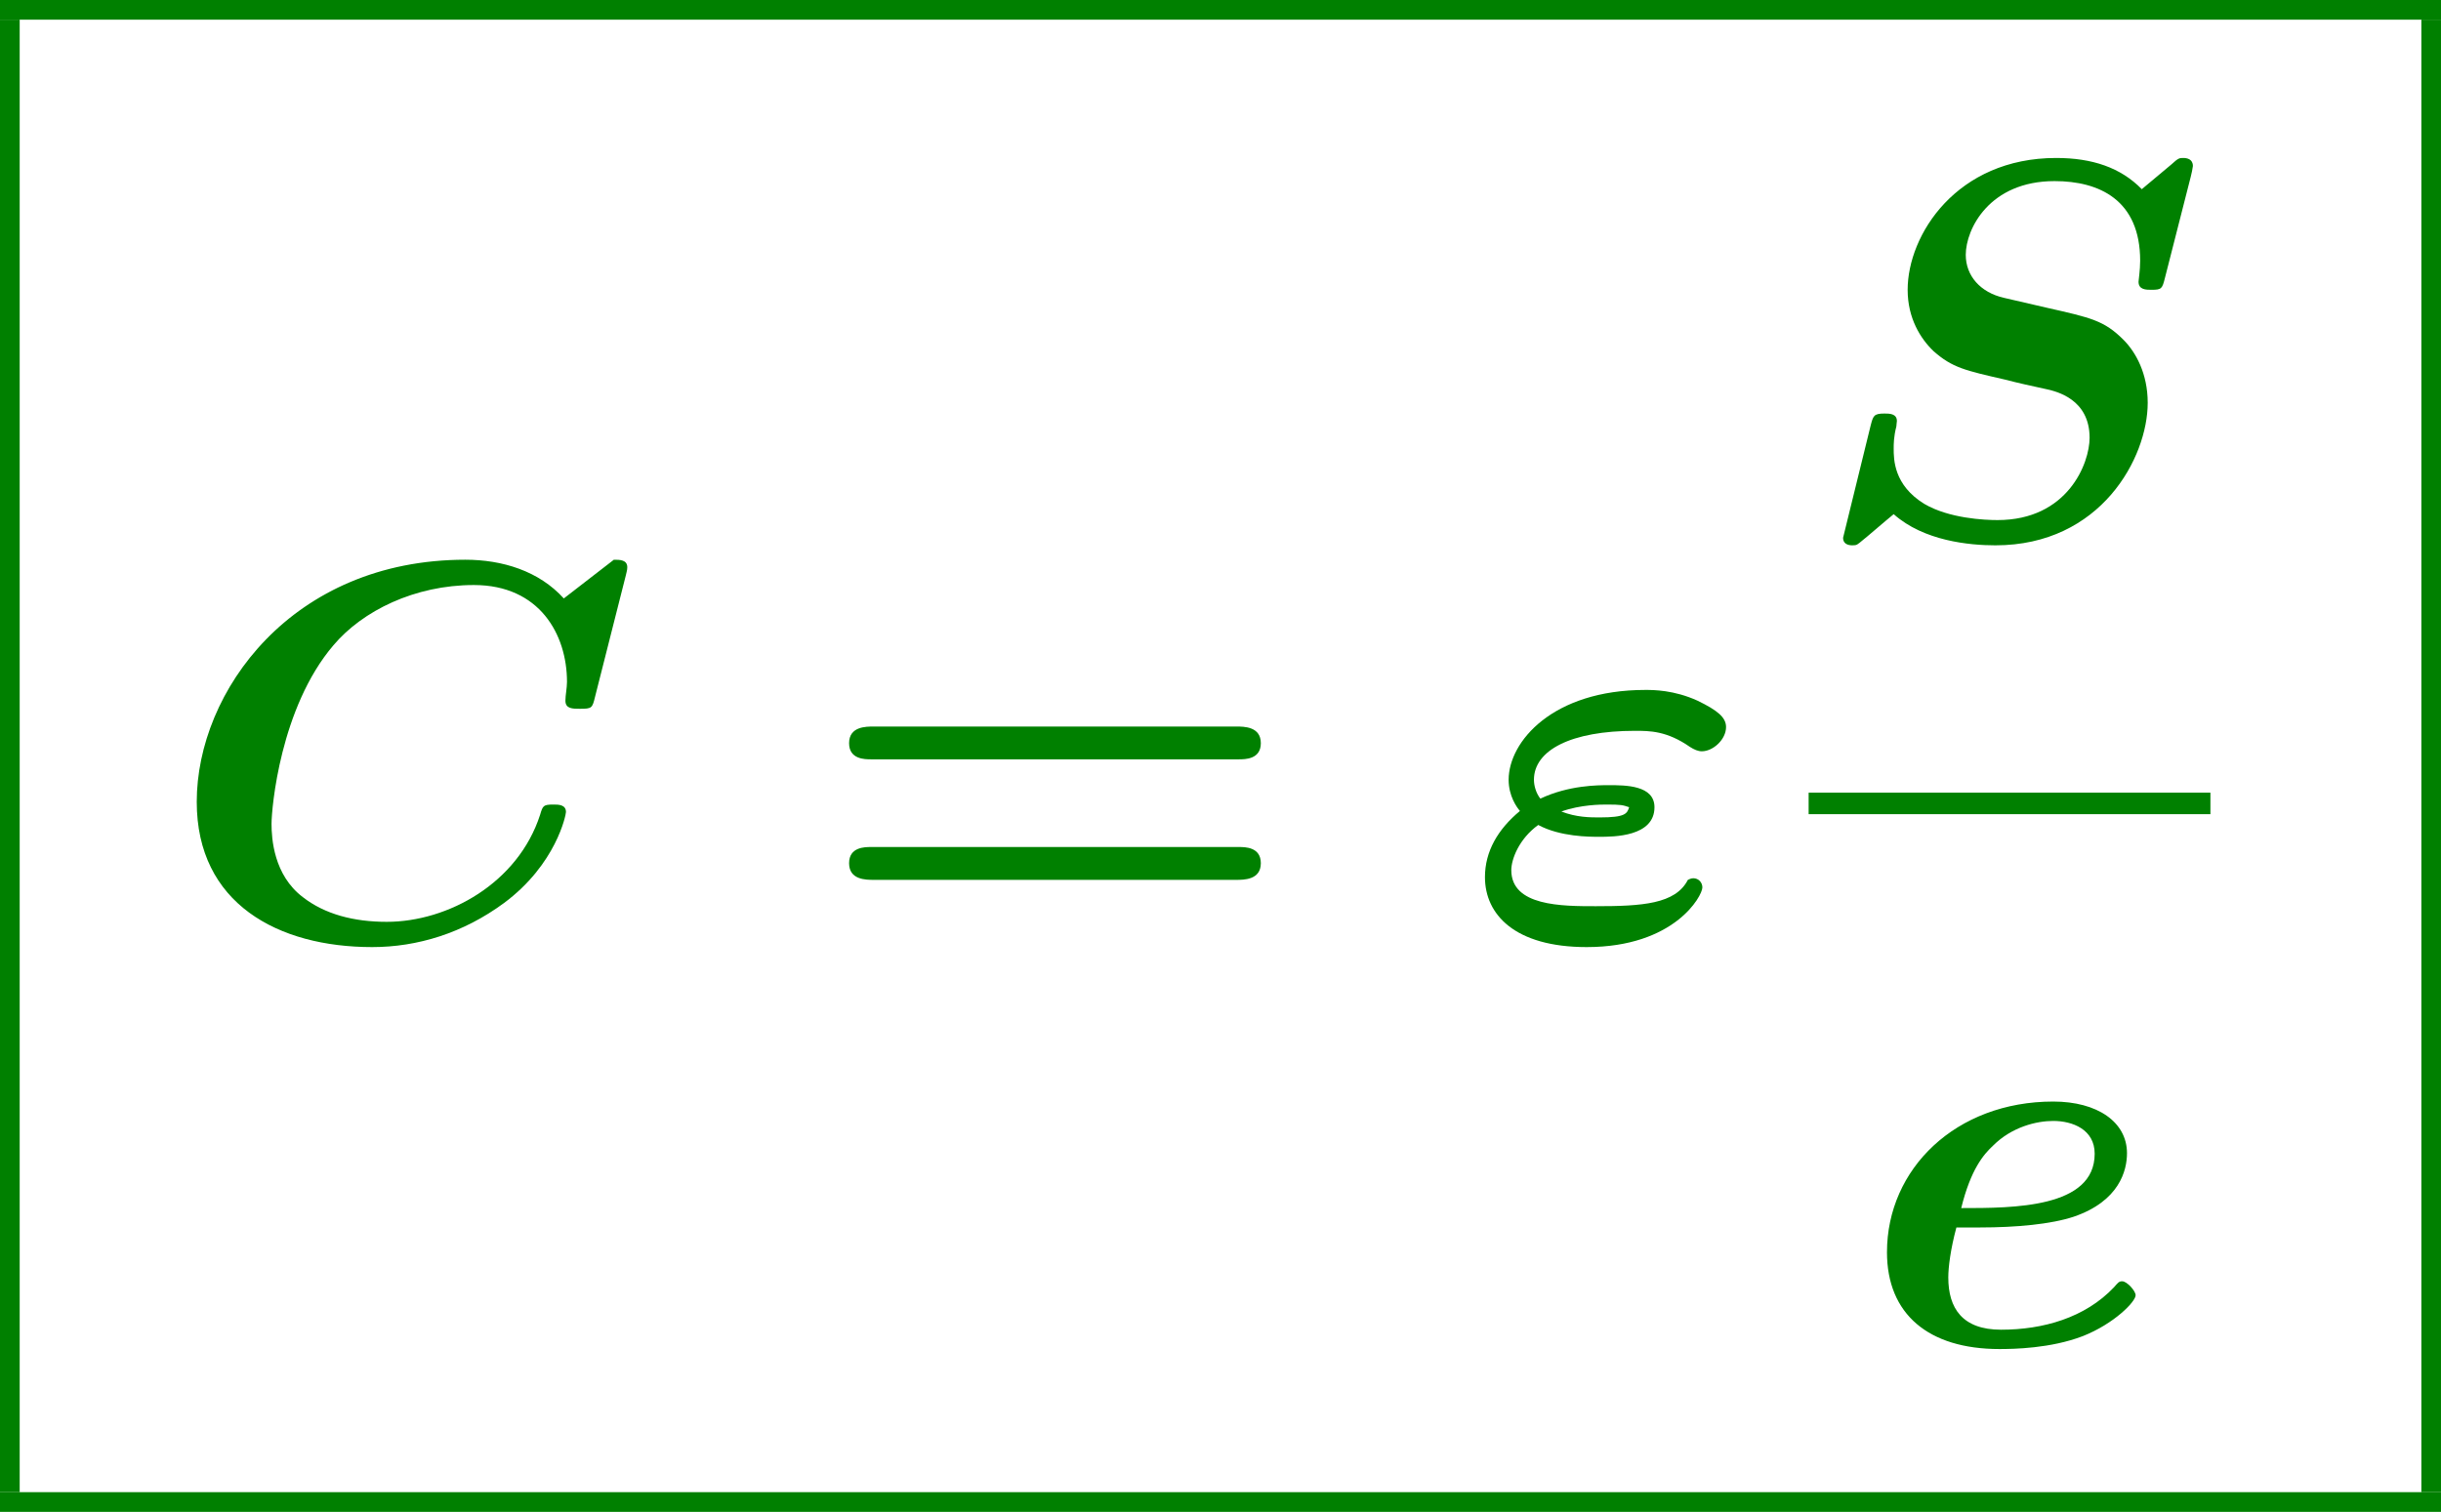
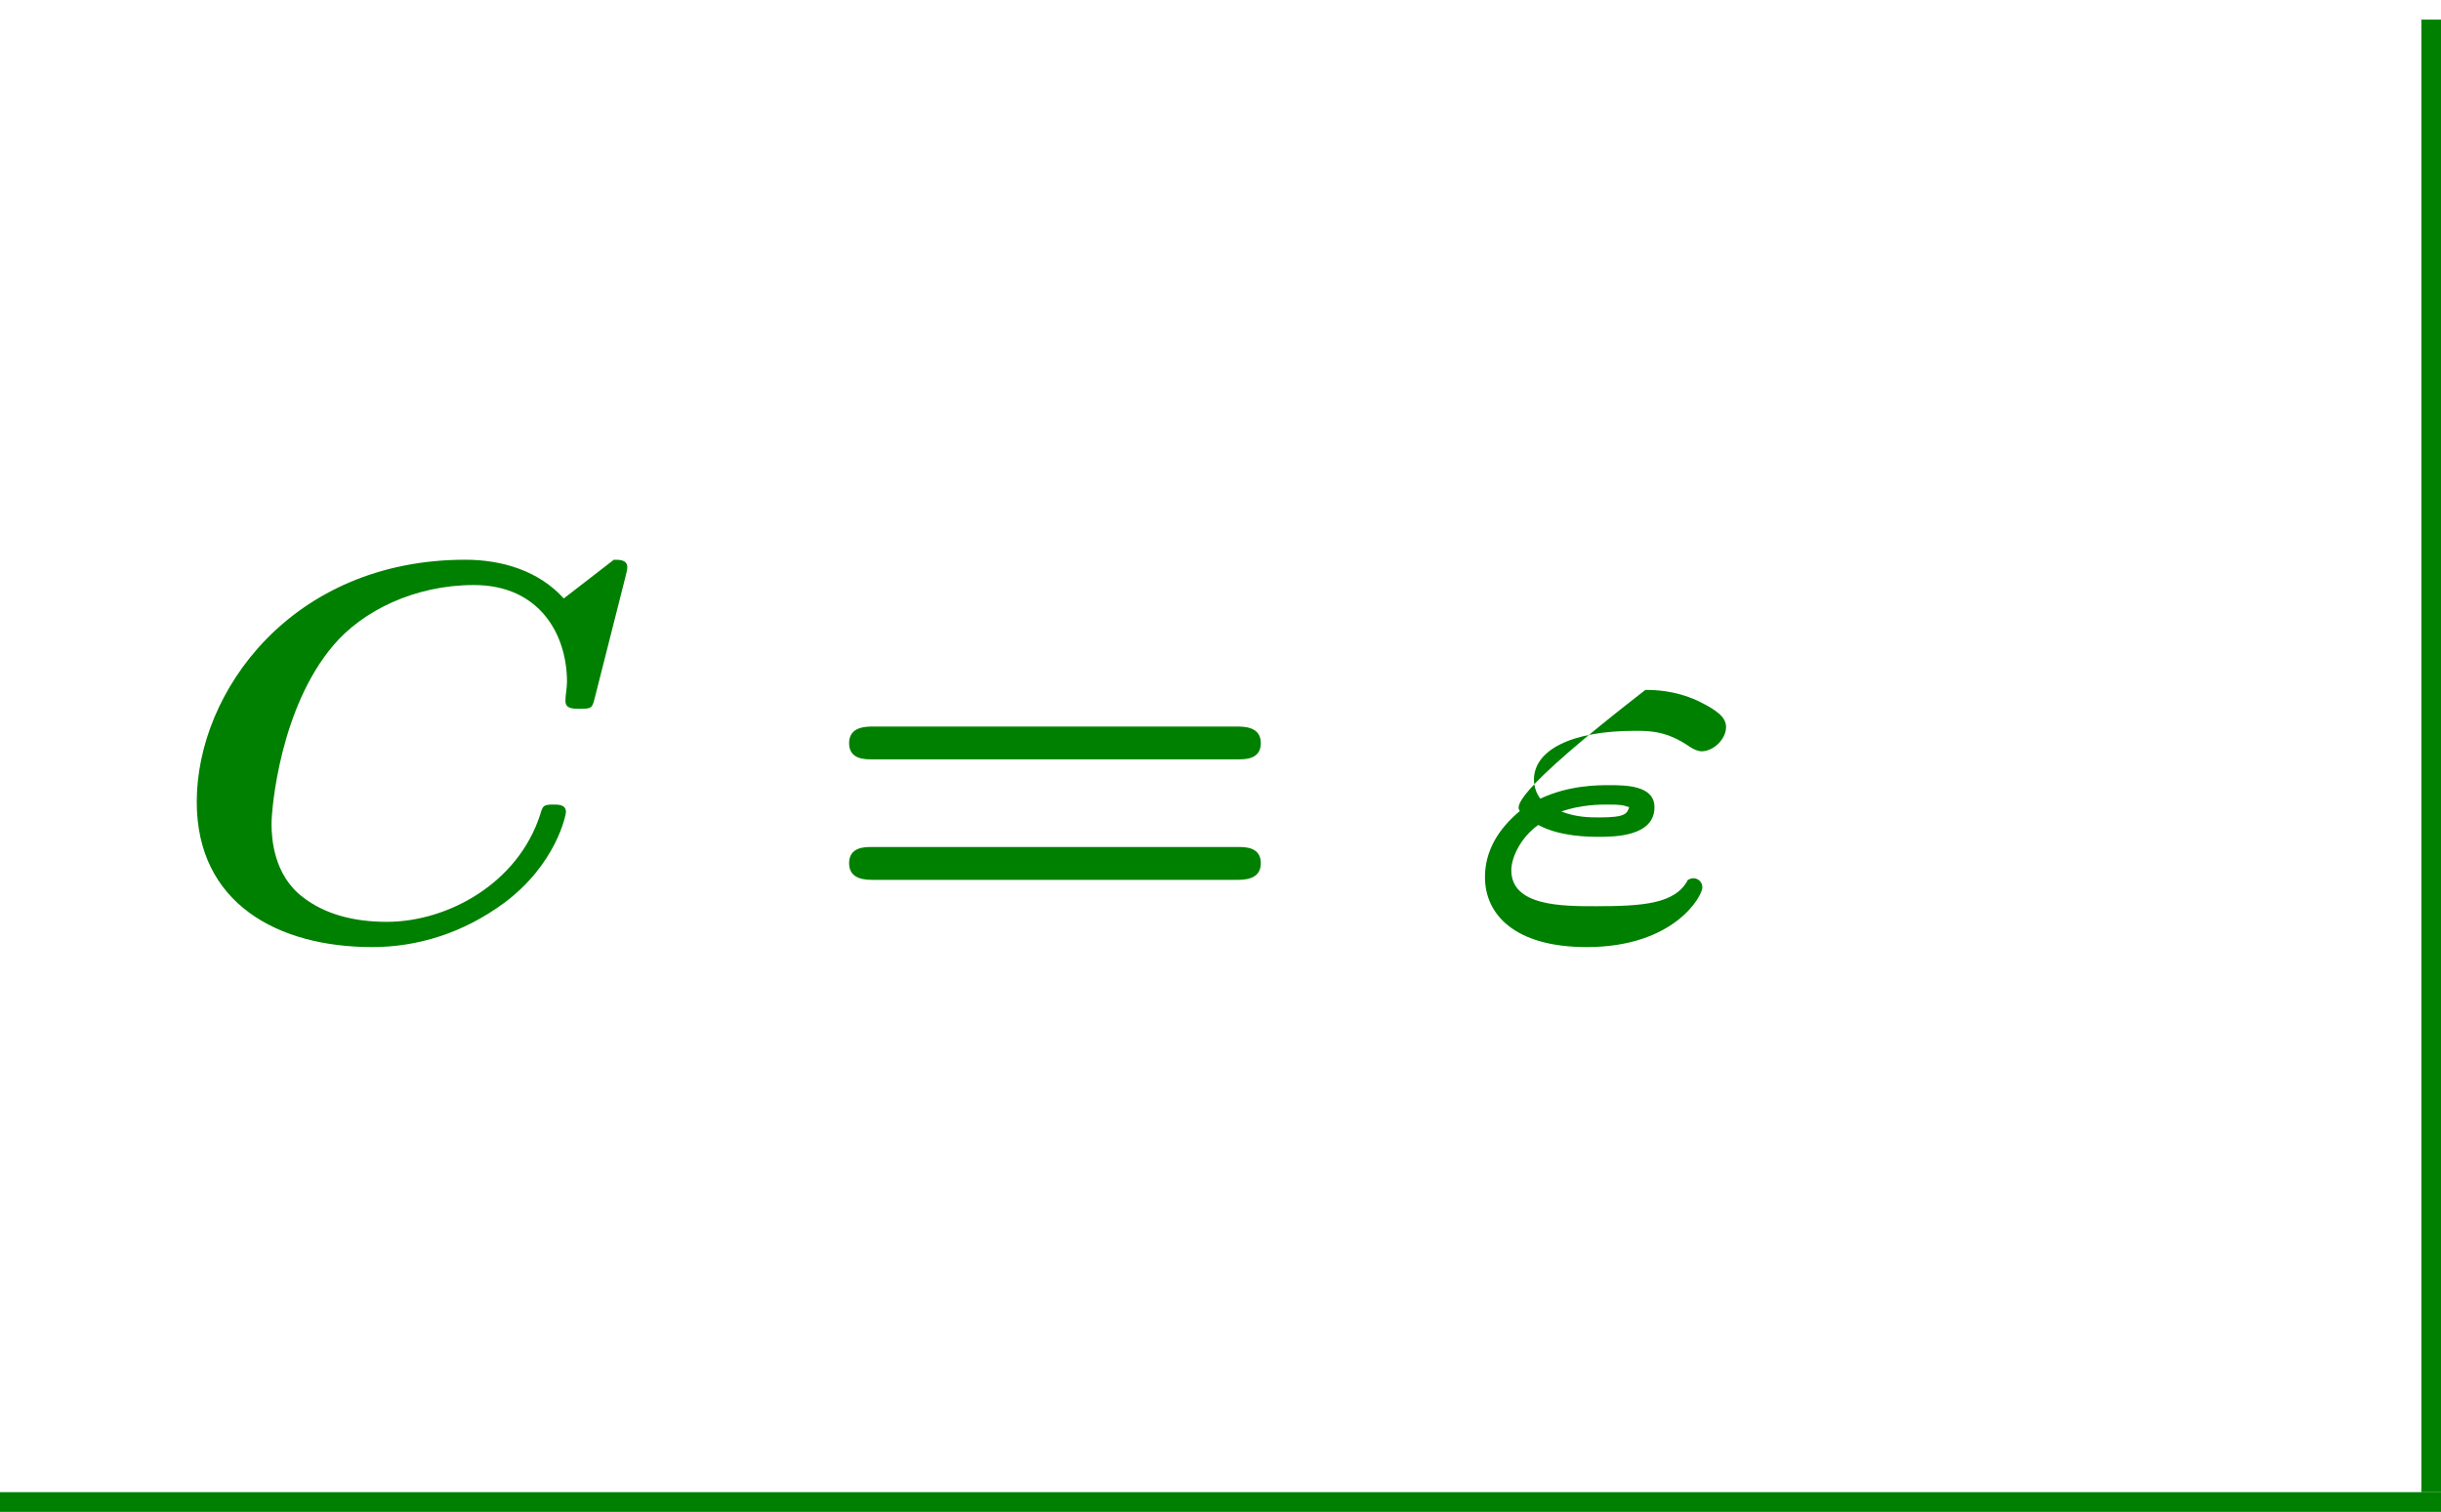
<svg xmlns="http://www.w3.org/2000/svg" xmlns:xlink="http://www.w3.org/1999/xlink" height="30.654pt" version="1.1" viewBox="208.386 69.739 49.479 30.654" width="49.479pt">
  <defs>
-     <path d="M4.495 -1.178C4.244 -0.687 3.567 -0.644 2.629 -0.644C1.942 -0.644 0.916 -0.644 0.916 -1.375C0.916 -1.593 1.069 -2.007 1.462 -2.291C1.909 -2.051 2.498 -2.051 2.695 -2.051C2.989 -2.051 3.818 -2.051 3.818 -2.651C3.818 -3.098 3.229 -3.098 2.891 -3.098C2.673 -3.098 2.084 -3.098 1.505 -2.825C1.418 -2.935 1.375 -3.087 1.375 -3.207C1.375 -3.807 2.127 -4.2 3.425 -4.2C3.72 -4.2 4.069 -4.2 4.538 -3.873C4.625 -3.818 4.702 -3.785 4.778 -3.785C5.007 -3.785 5.269 -4.025 5.269 -4.276C5.269 -4.473 5.095 -4.615 4.691 -4.811C4.211 -5.029 3.796 -5.029 3.633 -5.029C1.756 -5.029 0.862 -3.982 0.862 -3.207C0.862 -2.88 1.025 -2.651 1.091 -2.575C0.644 -2.204 0.382 -1.756 0.382 -1.233C0.382 -0.48 0.982 0.185 2.444 0.185C4.222 0.185 4.789 -0.851 4.789 -1.025C4.789 -1.124 4.713 -1.211 4.604 -1.211C4.549 -1.211 4.505 -1.178 4.495 -1.178ZM1.931 -2.564C2.324 -2.705 2.738 -2.705 2.847 -2.705C3.142 -2.705 3.175 -2.695 3.305 -2.651C3.262 -2.52 3.229 -2.444 2.705 -2.444C2.52 -2.444 2.236 -2.444 1.931 -2.564Z" id="g0-34" />
+     <path d="M4.495 -1.178C4.244 -0.687 3.567 -0.644 2.629 -0.644C1.942 -0.644 0.916 -0.644 0.916 -1.375C0.916 -1.593 1.069 -2.007 1.462 -2.291C1.909 -2.051 2.498 -2.051 2.695 -2.051C2.989 -2.051 3.818 -2.051 3.818 -2.651C3.818 -3.098 3.229 -3.098 2.891 -3.098C2.673 -3.098 2.084 -3.098 1.505 -2.825C1.418 -2.935 1.375 -3.087 1.375 -3.207C1.375 -3.807 2.127 -4.2 3.425 -4.2C3.72 -4.2 4.069 -4.2 4.538 -3.873C4.625 -3.818 4.702 -3.785 4.778 -3.785C5.007 -3.785 5.269 -4.025 5.269 -4.276C5.269 -4.473 5.095 -4.615 4.691 -4.811C4.211 -5.029 3.796 -5.029 3.633 -5.029C0.862 -2.88 1.025 -2.651 1.091 -2.575C0.644 -2.204 0.382 -1.756 0.382 -1.233C0.382 -0.48 0.982 0.185 2.444 0.185C4.222 0.185 4.789 -0.851 4.789 -1.025C4.789 -1.124 4.713 -1.211 4.604 -1.211C4.549 -1.211 4.505 -1.178 4.495 -1.178ZM1.931 -2.564C2.324 -2.705 2.738 -2.705 2.847 -2.705C3.142 -2.705 3.175 -2.695 3.305 -2.651C3.262 -2.52 3.229 -2.444 2.705 -2.444C2.52 -2.444 2.236 -2.444 1.931 -2.564Z" id="g0-34" />
    <path d="M9.295 -7.342C9.305 -7.396 9.327 -7.451 9.327 -7.516C9.327 -7.669 9.175 -7.669 9.055 -7.669L8.04 -6.884C7.538 -7.44 6.796 -7.669 6.044 -7.669C2.531 -7.669 0.6 -4.996 0.6 -2.76C0.6 -0.698 2.247 0.185 4.156 0.185C5.073 0.185 6 -0.098 6.829 -0.709C7.887 -1.495 8.084 -2.498 8.084 -2.553C8.084 -2.705 7.931 -2.705 7.833 -2.705C7.625 -2.705 7.615 -2.684 7.56 -2.498C7.113 -1.113 5.695 -0.327 4.451 -0.327C3.785 -0.327 3.196 -0.48 2.749 -0.829C2.16 -1.276 2.116 -2.018 2.116 -2.313C2.116 -2.629 2.291 -4.669 3.371 -5.935C3.96 -6.633 5.018 -7.156 6.218 -7.156C7.549 -7.156 8.105 -6.153 8.105 -5.193C8.105 -5.073 8.073 -4.92 8.073 -4.811C8.073 -4.647 8.215 -4.647 8.367 -4.647C8.607 -4.647 8.618 -4.658 8.673 -4.887L9.295 -7.342Z" id="g0-67" />
-     <path d="M7.745 -7.287C7.756 -7.32 7.789 -7.484 7.789 -7.505C7.789 -7.647 7.669 -7.669 7.593 -7.669S7.495 -7.669 7.353 -7.538L6.753 -7.036C6.327 -7.473 5.749 -7.669 5.018 -7.669C3 -7.669 2.007 -6.109 2.007 -4.996C2.007 -4.418 2.269 -4.004 2.531 -3.753C2.913 -3.415 3.175 -3.36 3.982 -3.175C4.233 -3.109 4.527 -3.044 4.833 -2.978C5.018 -2.935 5.695 -2.782 5.695 -1.996C5.695 -1.473 5.247 -0.327 3.829 -0.327C3.567 -0.327 2.847 -0.36 2.345 -0.655C1.724 -1.036 1.724 -1.56 1.724 -1.778C1.724 -1.865 1.724 -2.018 1.778 -2.225C1.778 -2.258 1.789 -2.313 1.789 -2.335C1.789 -2.487 1.636 -2.487 1.538 -2.487C1.32 -2.487 1.309 -2.444 1.255 -2.236L0.698 0.033C0.698 0.153 0.796 0.185 0.884 0.185C0.982 0.185 0.982 0.175 1.102 0.076C1.135 0.055 1.549 -0.305 1.724 -0.447C2.335 0.098 3.262 0.185 3.785 0.185C5.924 0.185 6.873 -1.593 6.873 -2.705C6.873 -3.295 6.633 -3.731 6.382 -3.982C5.989 -4.375 5.727 -4.429 4.811 -4.636L3.96 -4.833C3.48 -4.942 3.185 -5.28 3.185 -5.705C3.185 -6.229 3.665 -7.2 4.985 -7.2C5.891 -7.2 6.72 -6.818 6.72 -5.585C6.72 -5.389 6.687 -5.193 6.687 -5.16C6.687 -4.996 6.84 -4.996 6.949 -4.996C7.156 -4.996 7.167 -5.018 7.222 -5.236L7.745 -7.287Z" id="g0-83" />
-     <path d="M2.422 -2.378C3.153 -2.378 3.862 -2.444 4.32 -2.596C5.247 -2.913 5.4 -3.535 5.4 -3.884C5.4 -4.516 4.8 -4.931 3.905 -4.931C1.931 -4.931 0.535 -3.567 0.535 -1.876C0.535 -0.622 1.375 0.087 2.815 0.087C3.098 0.087 3.851 0.076 4.505 -0.175C5.138 -0.425 5.575 -0.873 5.575 -1.004C5.575 -1.091 5.4 -1.287 5.302 -1.287C5.236 -1.287 5.215 -1.255 5.138 -1.167C4.549 -0.545 3.698 -0.305 2.847 -0.305C2.062 -0.305 1.778 -0.742 1.778 -1.364C1.778 -1.571 1.822 -1.931 1.942 -2.378H2.422ZM2.04 -2.771C2.236 -3.567 2.498 -3.862 2.684 -4.036C3.065 -4.418 3.567 -4.538 3.905 -4.538C4.298 -4.538 4.745 -4.364 4.745 -3.873C4.745 -2.771 3.098 -2.771 2.04 -2.771Z" id="g0-101" />
    <path d="M8.596 -3.622C8.727 -3.622 9.044 -3.622 9.044 -3.949C9.044 -4.287 8.705 -4.287 8.542 -4.287H1.2C1.036 -4.287 0.698 -4.287 0.698 -3.949C0.698 -3.622 1.015 -3.622 1.145 -3.622H8.596ZM8.542 -1.178C8.705 -1.178 9.044 -1.178 9.044 -1.516C9.044 -1.844 8.727 -1.844 8.596 -1.844H1.145C1.015 -1.844 0.698 -1.844 0.698 -1.516C0.698 -1.178 1.036 -1.178 1.2 -1.178H8.542Z" id="g1-61" />
  </defs>
  <g id="page1">
-     <rect fill="#008000" height="0.399" width="49.479" x="208.386" y="69.739" />
-     <rect fill="#008000" height="29.857" width="0.399" x="208.386" y="70.137" />
    <g fill="#008000">
      <use x="211.774" xlink:href="#g0-67" y="88.757" />
      <use x="224.899" xlink:href="#g1-61" y="88.757" />
      <use x="238.104" xlink:href="#g0-34" y="88.757" />
      <use x="245.047" xlink:href="#g0-83" y="80.611" />
      <use x="246.1" xlink:href="#g0-101" y="97.005" />
    </g>
-     <rect fill="#008000" height="0.436" width="8.144" x="245.047" y="85.811" />
    <rect fill="#008000" height="29.857" width="0.399" x="257.467" y="70.137" />
    <rect fill="#008000" height="0.399" width="49.479" x="208.386" y="99.994" />
  </g>
</svg>